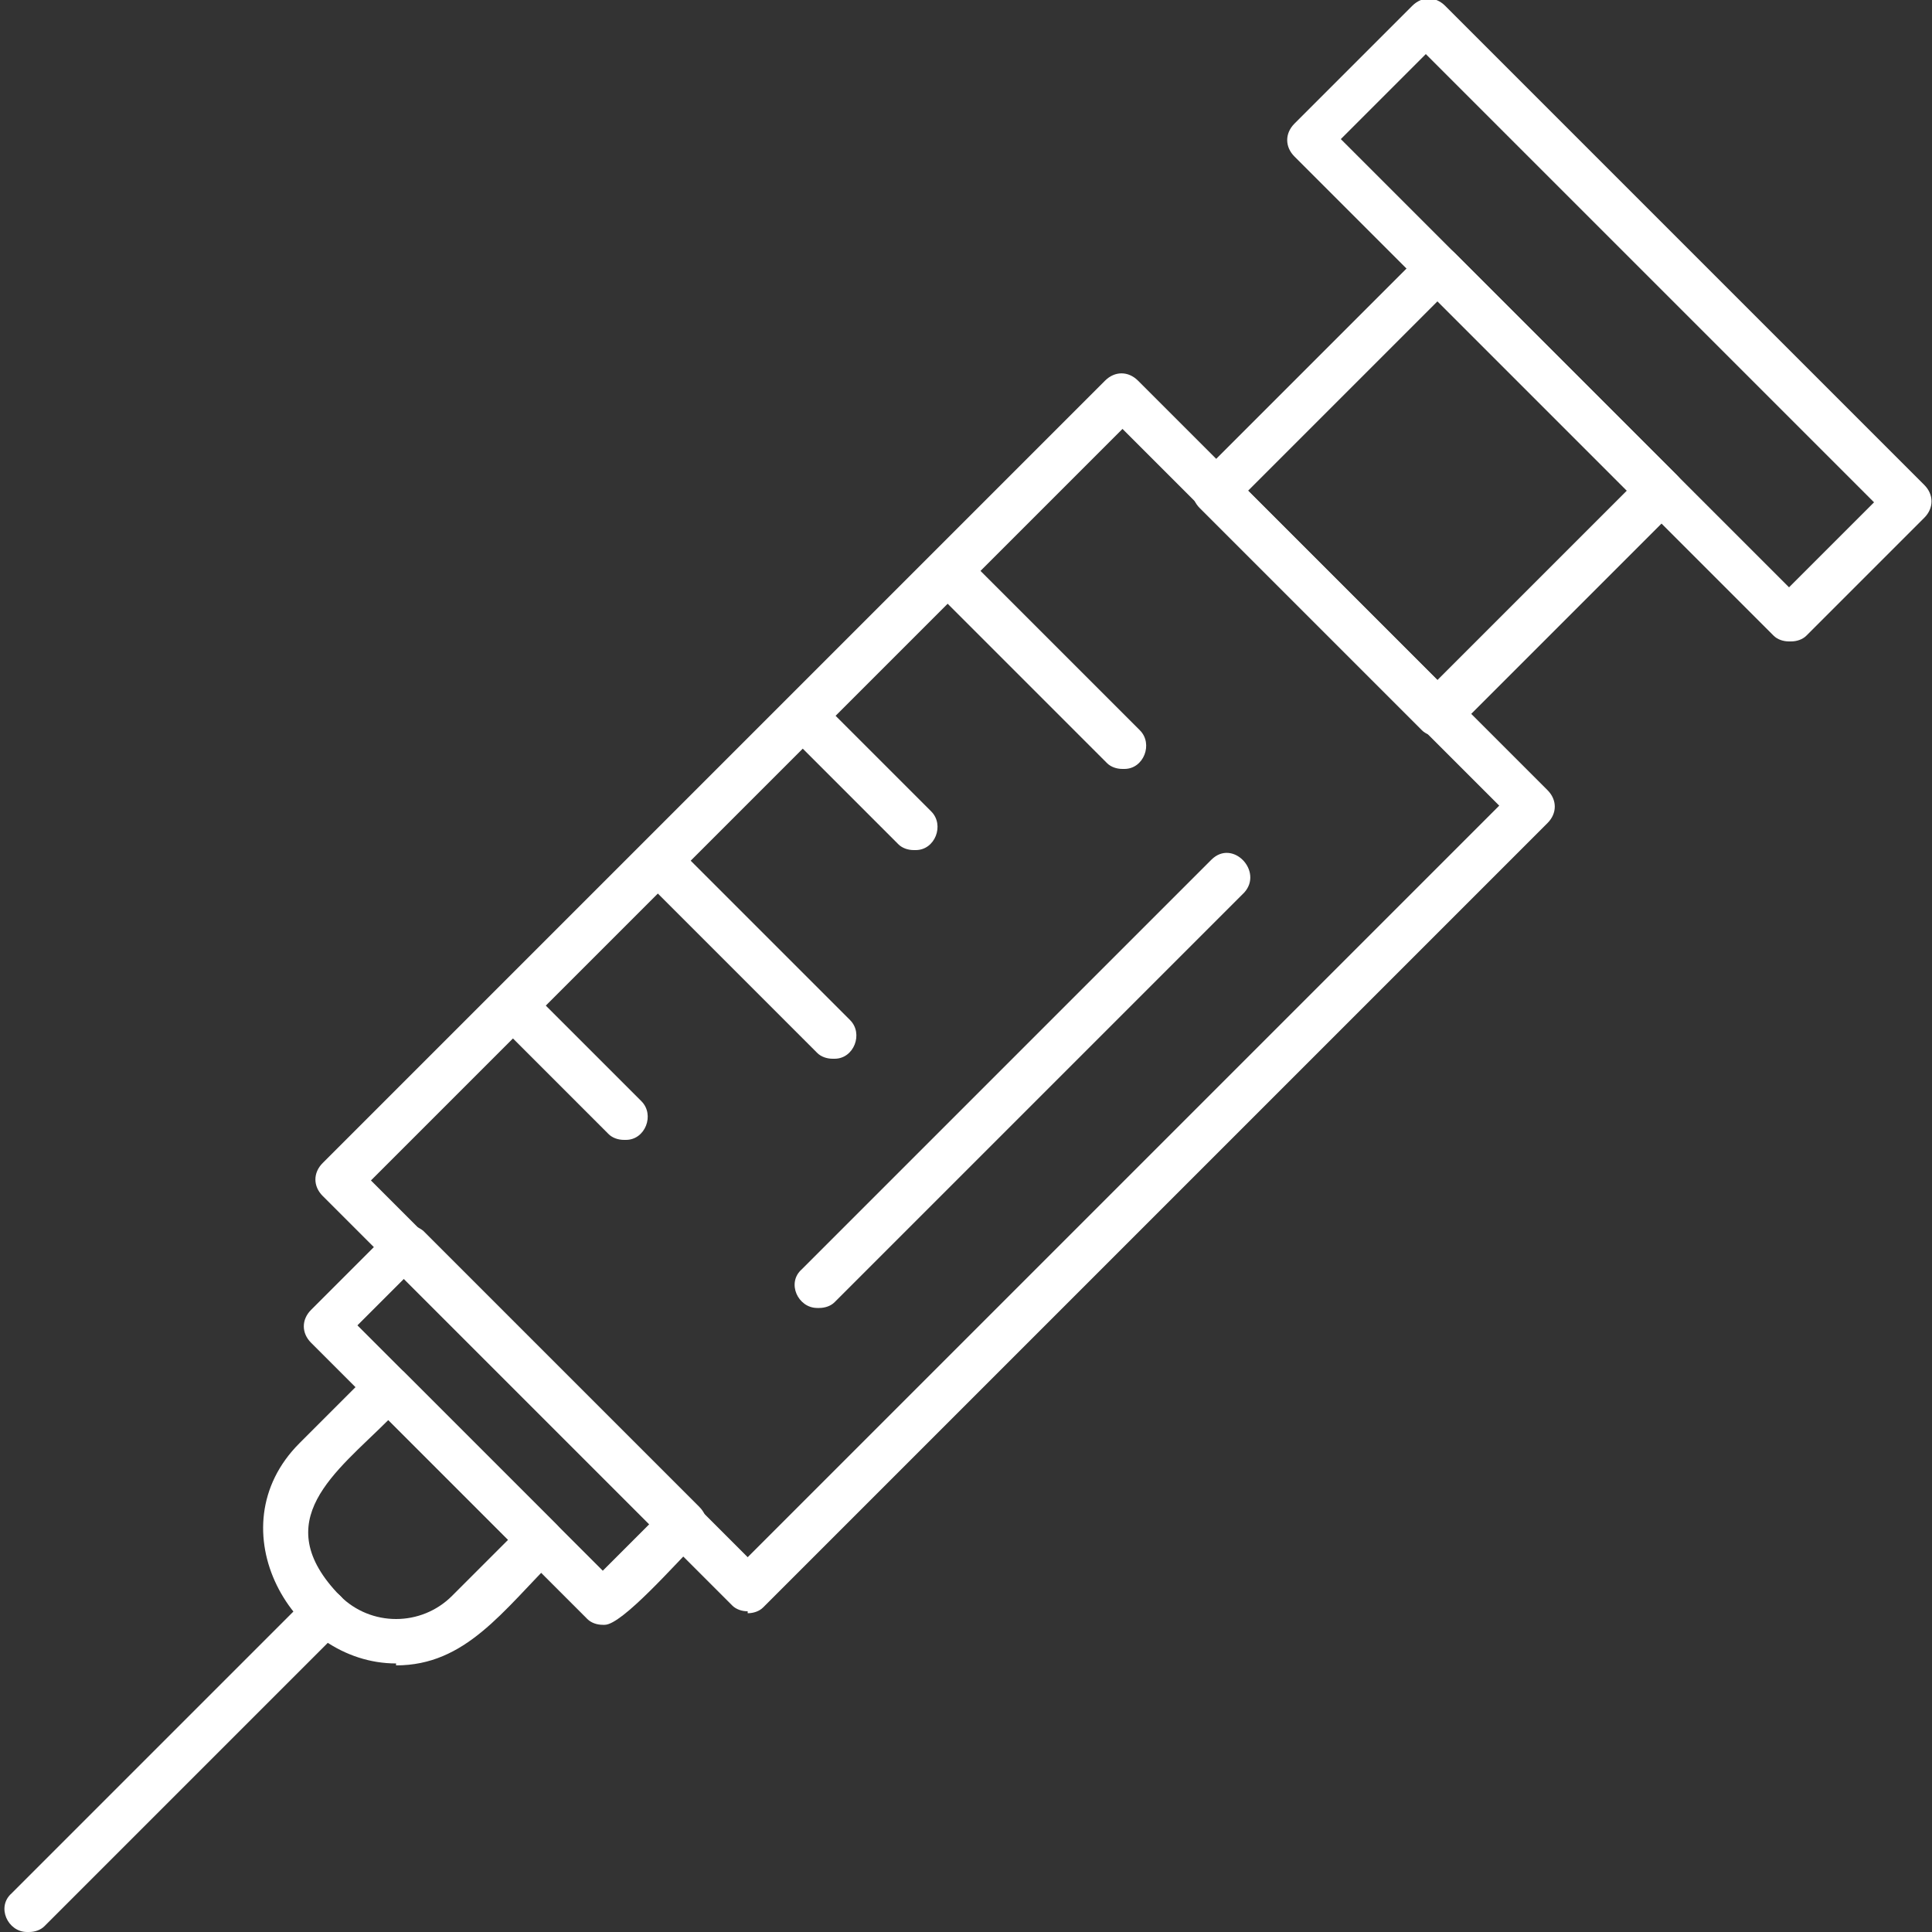
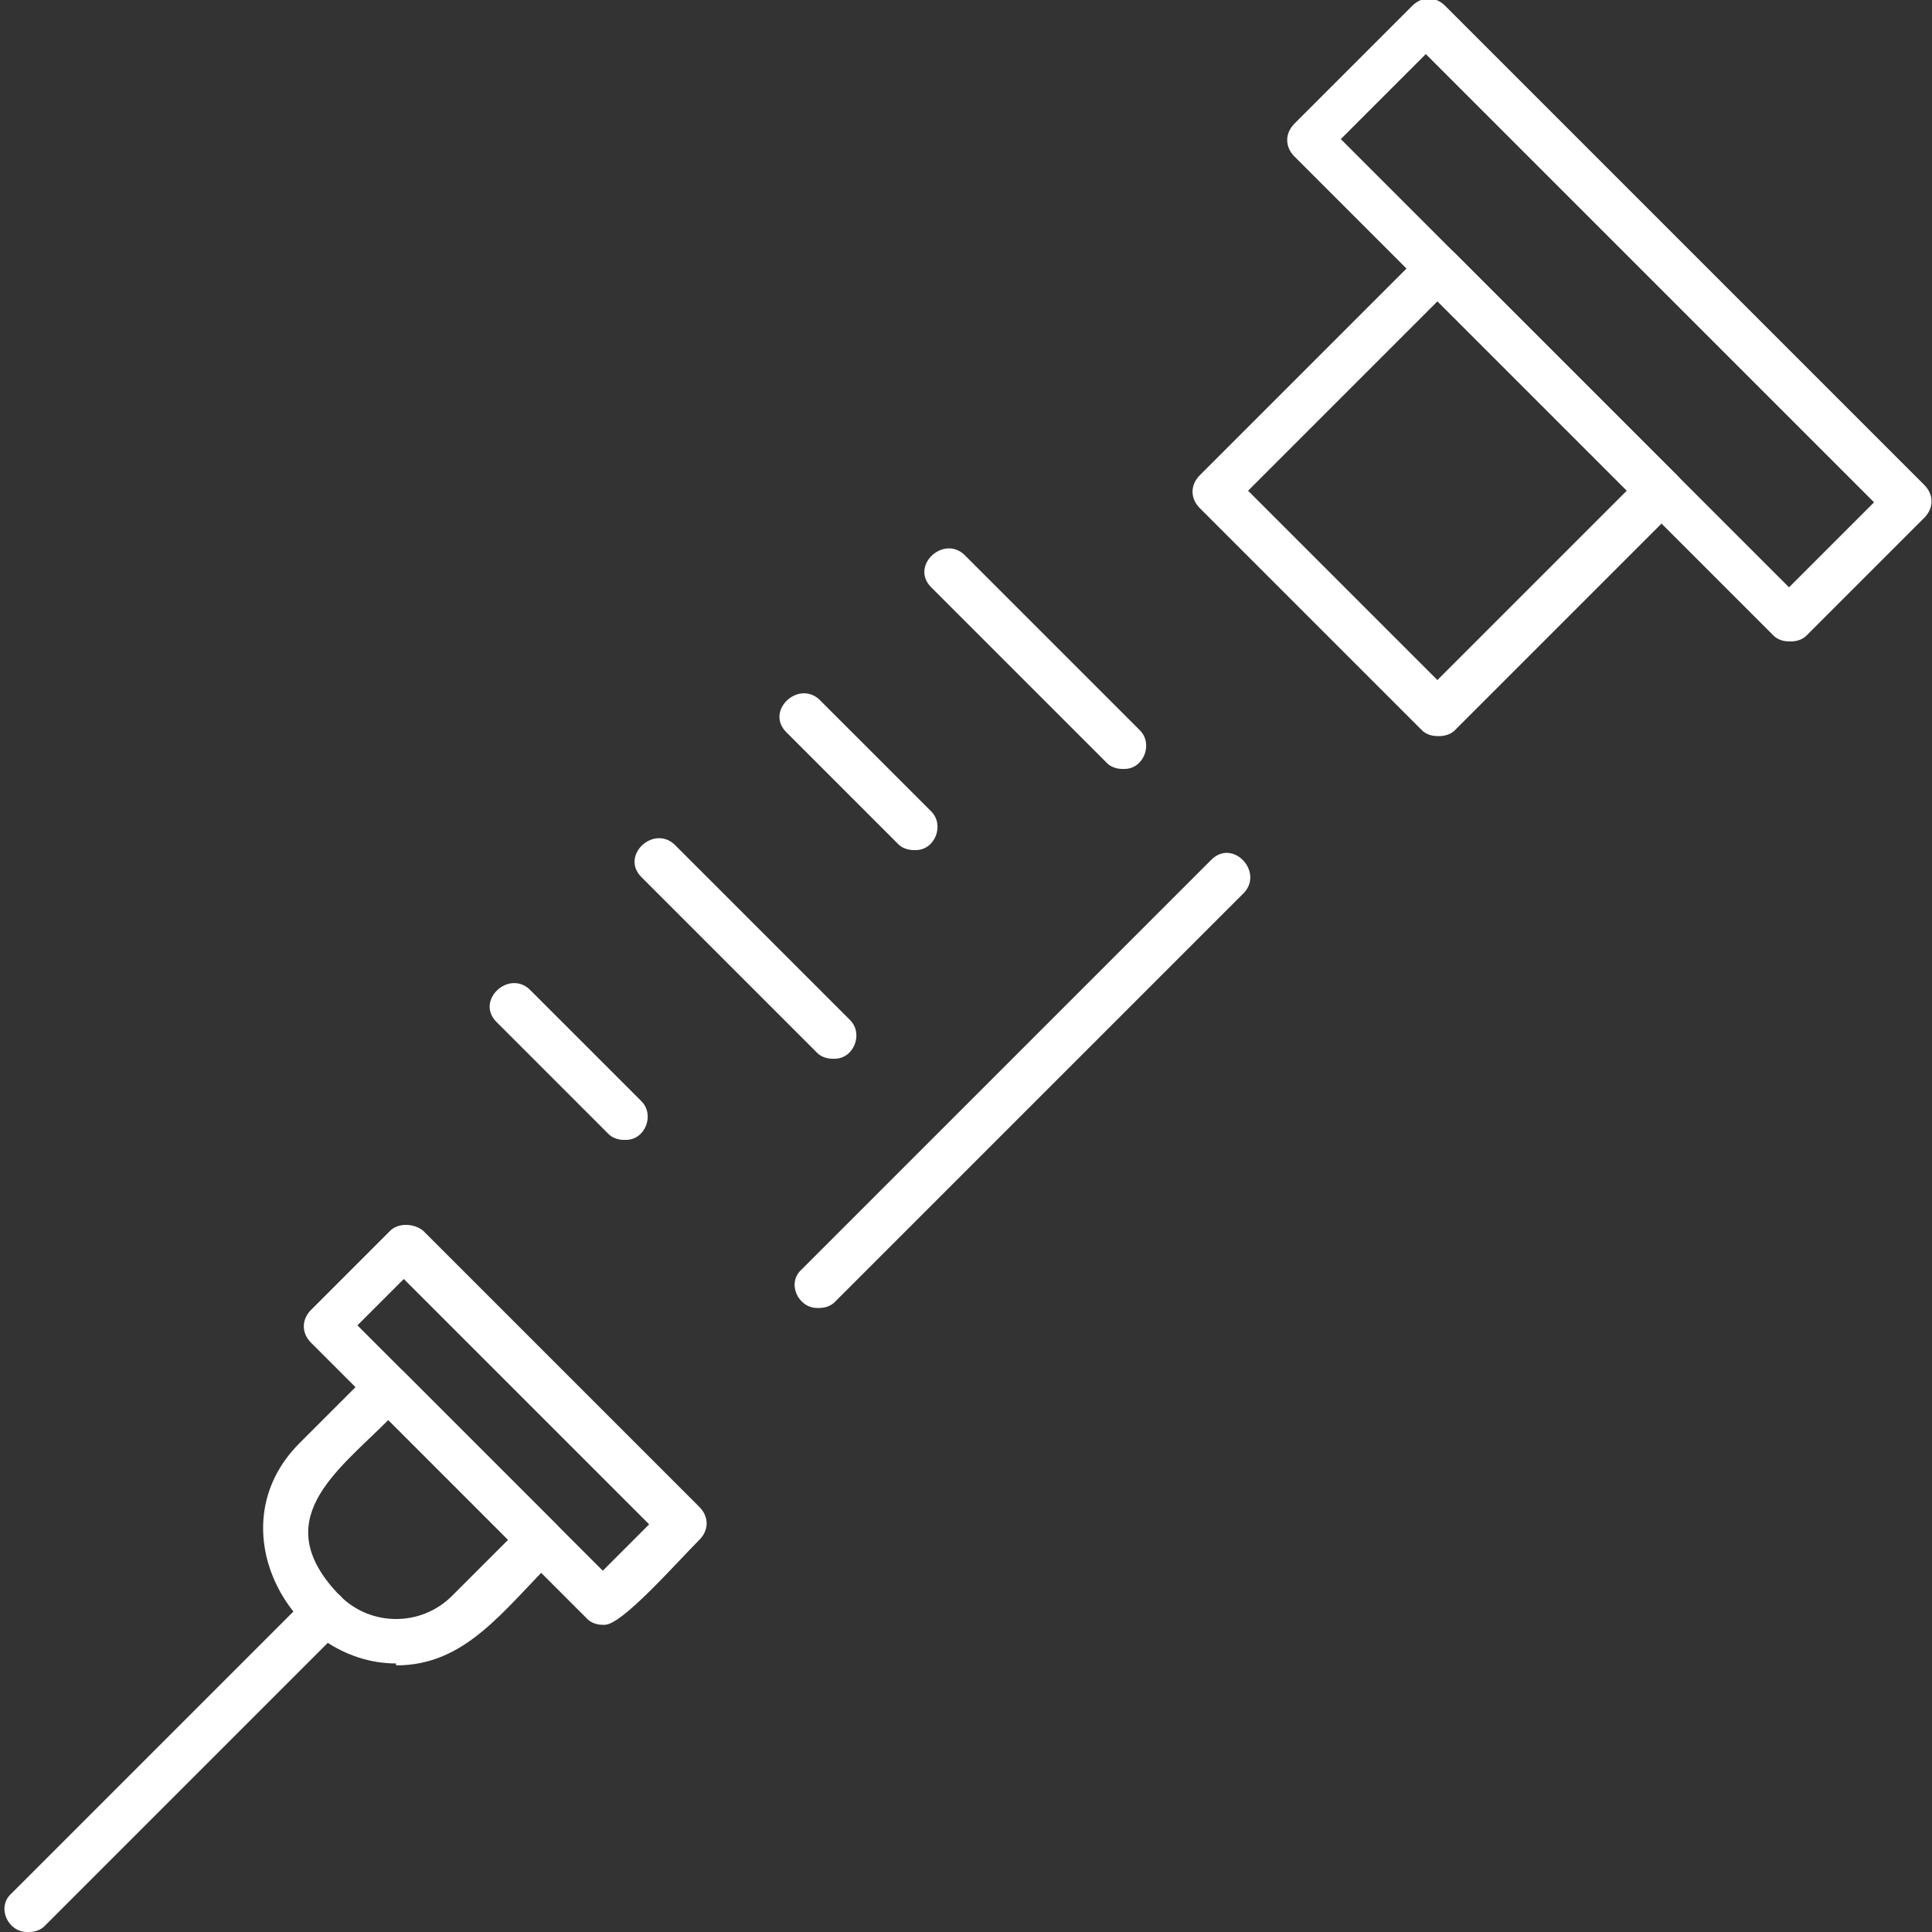
<svg xmlns="http://www.w3.org/2000/svg" id="Calque_1" version="1.1" viewBox="0 0 100 100">
  <rect x="0" y="0" width="100" height="100" fill="#333333" stroke="none" />
-   <path d="M38.7,83.4c-.3,0-.6-.1-.8-.3l-21.2-21.2c-.5-.5-.5-1.2,0-1.7L57.2,19.7c.5-.5,1.2-.5,1.7,0l21.2,21.2c.5.5.5,1.2,0,1.7l-40.6,40.6c-.2.2-.5.3-.8.3ZM19.2,61.1l19.5,19.5,38.9-38.9-19.5-19.5L19.2,61.1Z" style="fill: #fff; fill-rule: evenodd;" />
  <path d="M74.4,38.1c-.3,0-.6-.1-.8-.3l-11.5-11.5c-.5-.5-.5-1.2,0-1.7l11.5-11.5c.5-.5,1.2-.5,1.7,0l11.5,11.5c.5.5.5,1.2,0,1.7l-11.5,11.5c-.2.2-.5.3-.8.3ZM64.6,25.4l9.8,9.8,9.8-9.8-9.8-9.8-9.8,9.8Z" style="fill: #fff; fill-rule: evenodd;" />
  <path d="M92.6,33.2c-.3,0-.6-.1-.8-.3l-24.8-24.8c-.5-.5-.5-1.2,0-1.7l6.1-6.1c.5-.5,1.2-.5,1.7,0l24.8,24.8c.5.5.5,1.2,0,1.7l-6.1,6.1c-.2.2-.5.3-.8.3ZM69.4,7.2l23.2,23.2,4.4-4.4L73.8,2.8s-4.4,4.4-4.4,4.4Z" style="fill: #fff; fill-rule: evenodd;" />
-   <path d="M20.5,86.1c-5.4,0-9.4-7-5-11.4l3.7-3.7c.4-.4,1.2-.4,1.7,0l7.9,7.9c.5.5.5,1.2,0,1.7-2.8,2.8-4.7,5.6-8.3,5.6ZM20.1,73.5c-2.7,2.7-6.3,5.2-2.5,9.1,1.6,1.6,4.2,1.6,5.8,0l2.9-2.9s-6.2-6.2-6.2-6.2Z" style="fill: #fff; fill-rule: evenodd;" />
+   <path d="M20.5,86.1c-5.4,0-9.4-7-5-11.4l3.7-3.7c.4-.4,1.2-.4,1.7,0l7.9,7.9c.5.5.5,1.2,0,1.7-2.8,2.8-4.7,5.6-8.3,5.6M20.1,73.5c-2.7,2.7-6.3,5.2-2.5,9.1,1.6,1.6,4.2,1.6,5.8,0l2.9-2.9s-6.2-6.2-6.2-6.2Z" style="fill: #fff; fill-rule: evenodd;" />
  <path d="M31.2,84.1c-.3,0-.6-.1-.8-.3l-14.3-14.3c-.5-.5-.5-1.2,0-1.7l4.1-4.1c.4-.4,1.2-.4,1.7,0l14.3,14.3c.5.5.5,1.2,0,1.7-1.2,1.2-4,4.4-4.9,4.4ZM18.5,68.6l12.7,12.7,2.4-2.4-12.7-12.7s-2.4,2.4-2.4,2.4Z" style="fill: #fff; fill-rule: evenodd;" />
  <path d="M58.1,39.8c-.3,0-.6-.1-.8-.3l-9.1-9.1c-1.1-1.1.6-2.7,1.7-1.7l9.1,9.1c.7.7.2,2-.8,2Z" style="fill: #fff; fill-rule: evenodd;" />
  <path d="M47.3,44c-.3,0-.6-.1-.8-.3l-5.8-5.8c-1.1-1.1.6-2.7,1.7-1.7l5.8,5.8c.7.7.2,2-.8,2Z" style="fill: #fff; fill-rule: evenodd;" />
  <path d="M43.1,54.8c-.3,0-.6-.1-.8-.3l-9.1-9.1c-1.1-1.1.6-2.7,1.7-1.7l9.1,9.1c.7.7.2,2-.8,2Z" style="fill: #fff; fill-rule: evenodd;" />
  <path d="M32.3,59c-.3,0-.6-.1-.8-.3l-5.8-5.8c-1.1-1.1.6-2.7,1.7-1.7l5.8,5.8c.7.7.2,2-.8,2Z" style="fill: #fff; fill-rule: evenodd;" />
  <path d="M42.3,67.7c-1,0-1.6-1.3-.8-2l21.2-21.2c1.1-1.1,2.7.6,1.7,1.7l-21.2,21.2c-.2.2-.5.3-.8.3Z" style="fill: #fff; fill-rule: evenodd;" />
  <path d="M1.4,100c-1,0-1.6-1.3-.8-2l15.4-15.4c1.1-1.1,2.7.6,1.7,1.7l-15.4,15.4c-.2.2-.5.3-.8.3Z" style="fill: #fff; fill-rule: evenodd;" />
</svg>